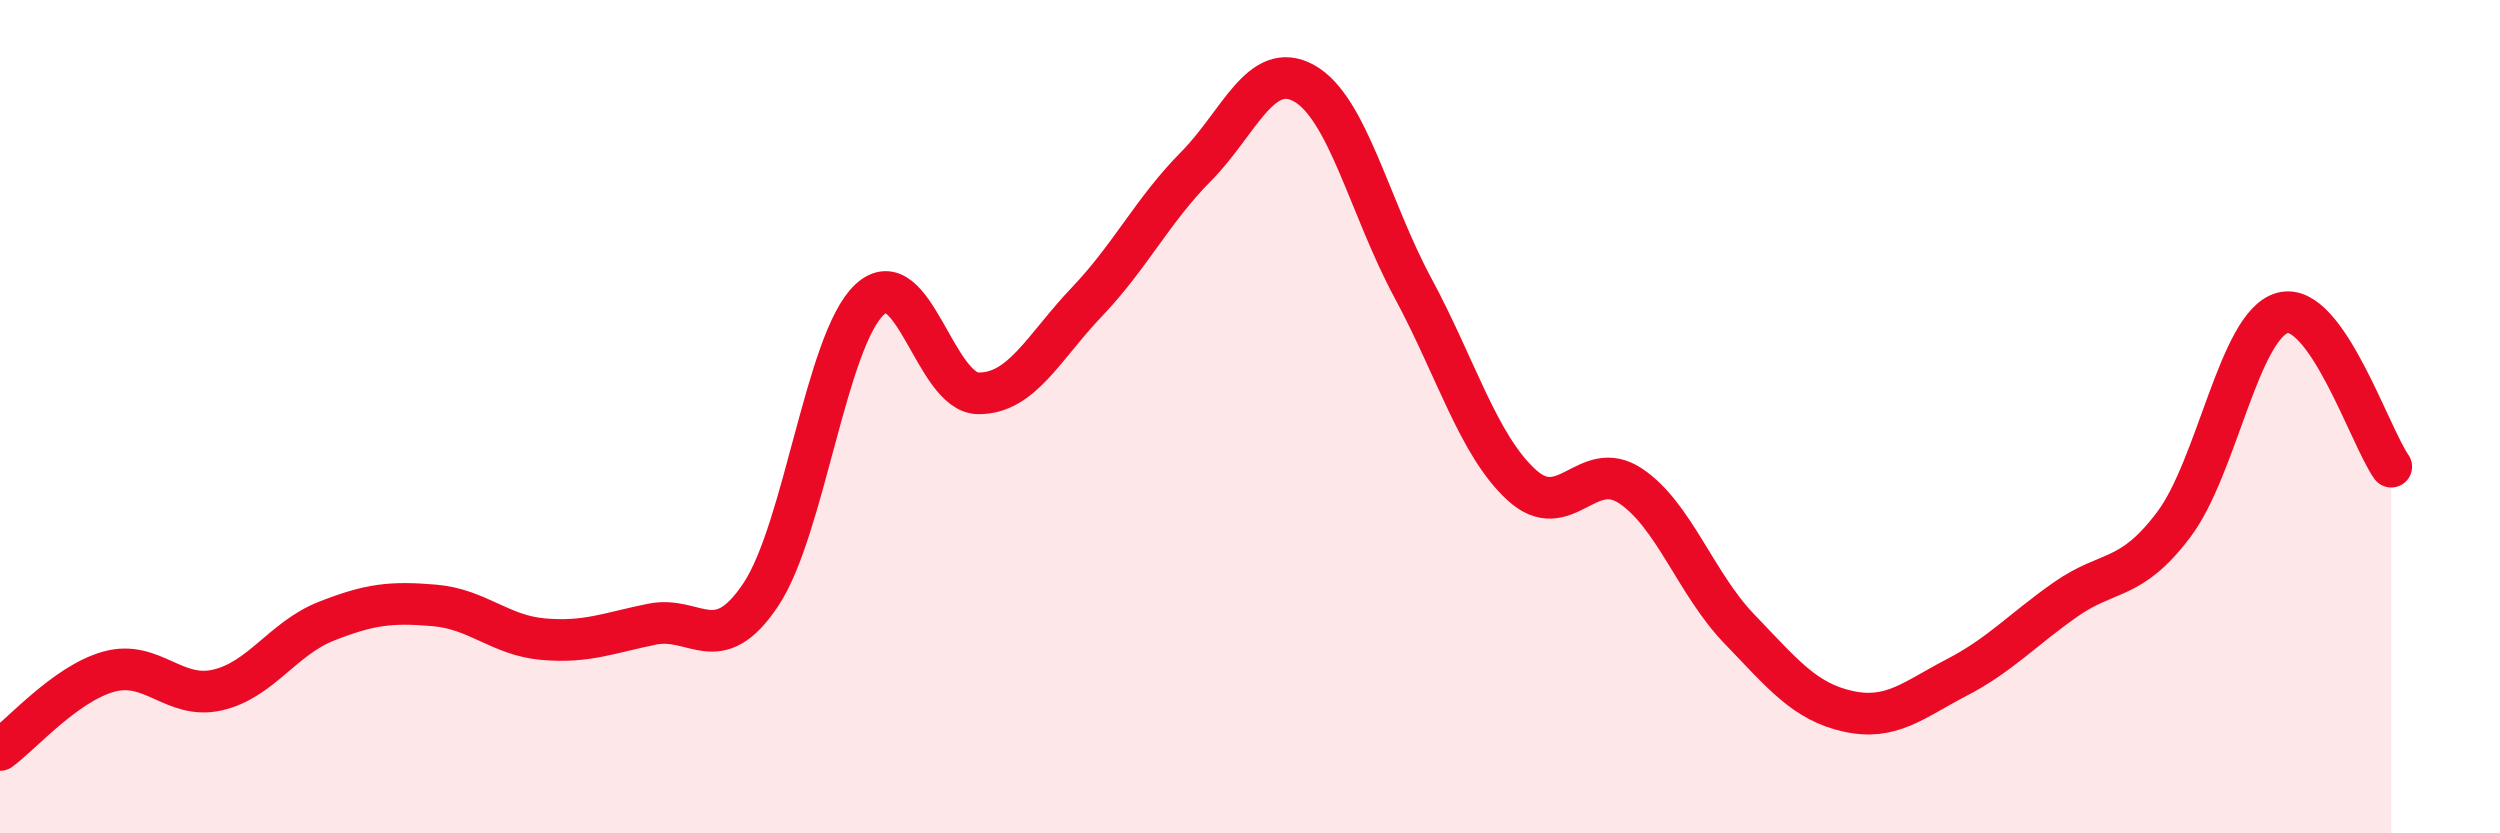
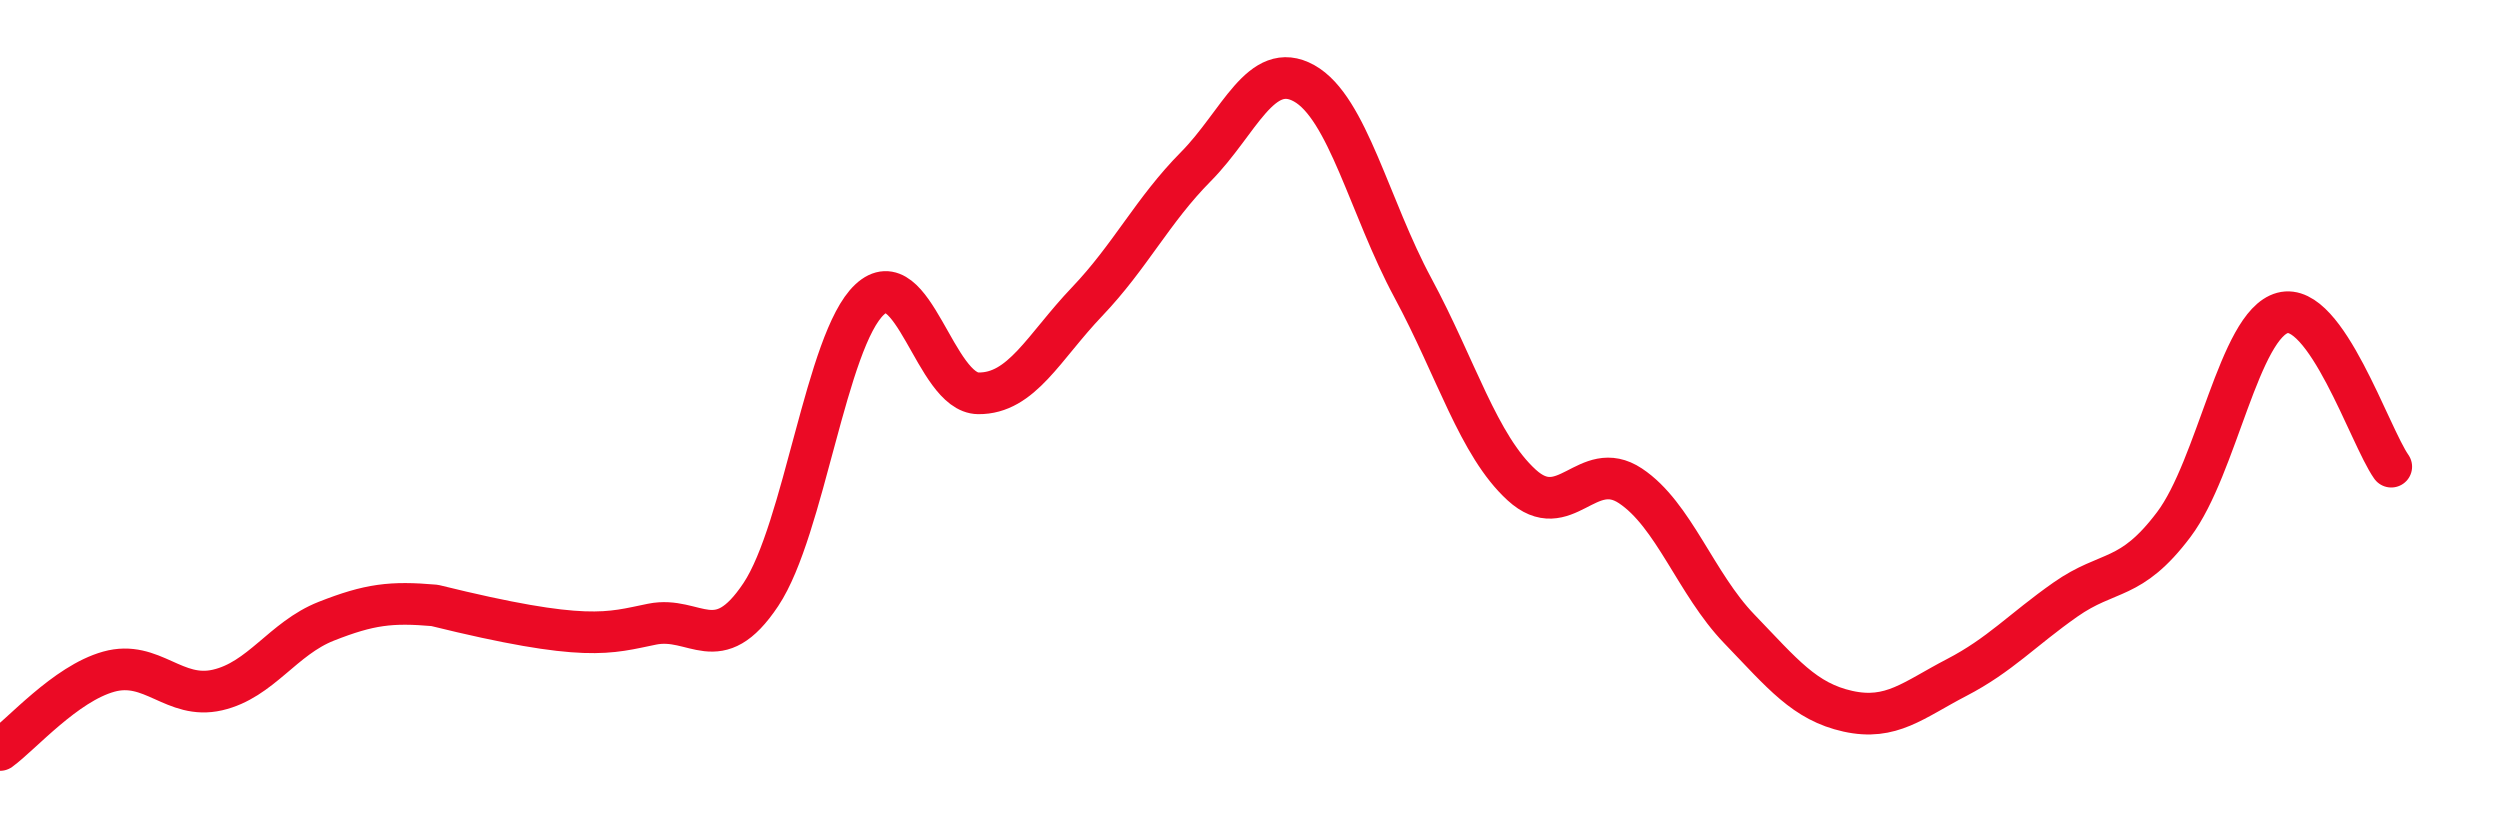
<svg xmlns="http://www.w3.org/2000/svg" width="60" height="20" viewBox="0 0 60 20">
-   <path d="M 0,18 C 0.52,17.62 1.57,16.41 2.61,16.12 C 3.65,15.83 4.18,16.8 5.22,16.56 C 6.26,16.32 6.79,15.32 7.83,14.91 C 8.87,14.5 9.39,14.44 10.43,14.53 C 11.47,14.62 12,15.25 13.04,15.34 C 14.08,15.43 14.61,15.19 15.65,14.98 C 16.69,14.77 17.22,15.83 18.26,14.27 C 19.3,12.71 19.83,8.16 20.87,7.19 C 21.91,6.22 22.44,9.43 23.48,9.44 C 24.52,9.45 25.05,8.33 26.09,7.24 C 27.13,6.15 27.66,5.05 28.7,4 C 29.74,2.95 30.26,1.42 31.3,2 C 32.34,2.58 32.87,4.98 33.91,6.91 C 34.95,8.84 35.48,10.69 36.52,11.64 C 37.56,12.59 38.09,10.97 39.13,11.66 C 40.17,12.35 40.7,14.01 41.74,15.09 C 42.78,16.17 43.31,16.84 44.35,17.07 C 45.39,17.3 45.92,16.8 46.96,16.26 C 48,15.72 48.53,15.12 49.57,14.39 C 50.61,13.66 51.13,13.97 52.17,12.59 C 53.21,11.21 53.74,7.79 54.78,7.51 C 55.82,7.23 56.87,10.46 57.39,11.2L57.39 20L0 20Z" fill="#EB0A25" opacity="0.1" stroke-linecap="round" stroke-linejoin="round" />
-   <path d="M 0,18 C 0.52,17.62 1.57,16.41 2.61,16.12 C 3.65,15.83 4.18,16.8 5.22,16.56 C 6.26,16.32 6.79,15.32 7.83,14.91 C 8.87,14.5 9.39,14.44 10.43,14.53 C 11.47,14.62 12,15.25 13.04,15.34 C 14.08,15.43 14.61,15.19 15.65,14.98 C 16.69,14.77 17.22,15.83 18.26,14.27 C 19.3,12.71 19.83,8.16 20.87,7.19 C 21.91,6.22 22.44,9.43 23.48,9.44 C 24.52,9.45 25.05,8.33 26.09,7.24 C 27.13,6.15 27.66,5.05 28.7,4 C 29.74,2.95 30.26,1.42 31.3,2 C 32.34,2.58 32.87,4.98 33.91,6.91 C 34.95,8.84 35.48,10.69 36.52,11.64 C 37.56,12.59 38.09,10.97 39.13,11.66 C 40.17,12.35 40.7,14.01 41.74,15.09 C 42.78,16.17 43.31,16.84 44.35,17.07 C 45.39,17.3 45.92,16.8 46.96,16.26 C 48,15.72 48.53,15.12 49.57,14.39 C 50.61,13.66 51.13,13.97 52.17,12.59 C 53.21,11.21 53.74,7.79 54.78,7.51 C 55.82,7.23 56.87,10.46 57.39,11.2" stroke="#EB0A25" stroke-width="1" fill="none" stroke-linecap="round" stroke-linejoin="round" />
+   <path d="M 0,18 C 0.52,17.62 1.57,16.41 2.61,16.12 C 3.65,15.83 4.18,16.8 5.22,16.56 C 6.26,16.32 6.79,15.32 7.83,14.91 C 8.87,14.5 9.39,14.44 10.43,14.53 C 14.08,15.43 14.61,15.19 15.65,14.98 C 16.69,14.77 17.22,15.83 18.26,14.27 C 19.3,12.71 19.83,8.16 20.87,7.19 C 21.91,6.22 22.44,9.43 23.48,9.44 C 24.52,9.45 25.05,8.33 26.09,7.24 C 27.13,6.15 27.66,5.05 28.7,4 C 29.74,2.95 30.26,1.42 31.3,2 C 32.34,2.58 32.87,4.98 33.91,6.91 C 34.95,8.84 35.48,10.69 36.52,11.64 C 37.56,12.59 38.09,10.97 39.13,11.66 C 40.17,12.35 40.7,14.01 41.74,15.09 C 42.78,16.17 43.31,16.84 44.35,17.07 C 45.39,17.3 45.92,16.8 46.96,16.26 C 48,15.72 48.53,15.12 49.57,14.39 C 50.61,13.66 51.13,13.97 52.17,12.59 C 53.21,11.21 53.74,7.79 54.78,7.51 C 55.82,7.23 56.87,10.46 57.39,11.2" stroke="#EB0A25" stroke-width="1" fill="none" stroke-linecap="round" stroke-linejoin="round" />
</svg>